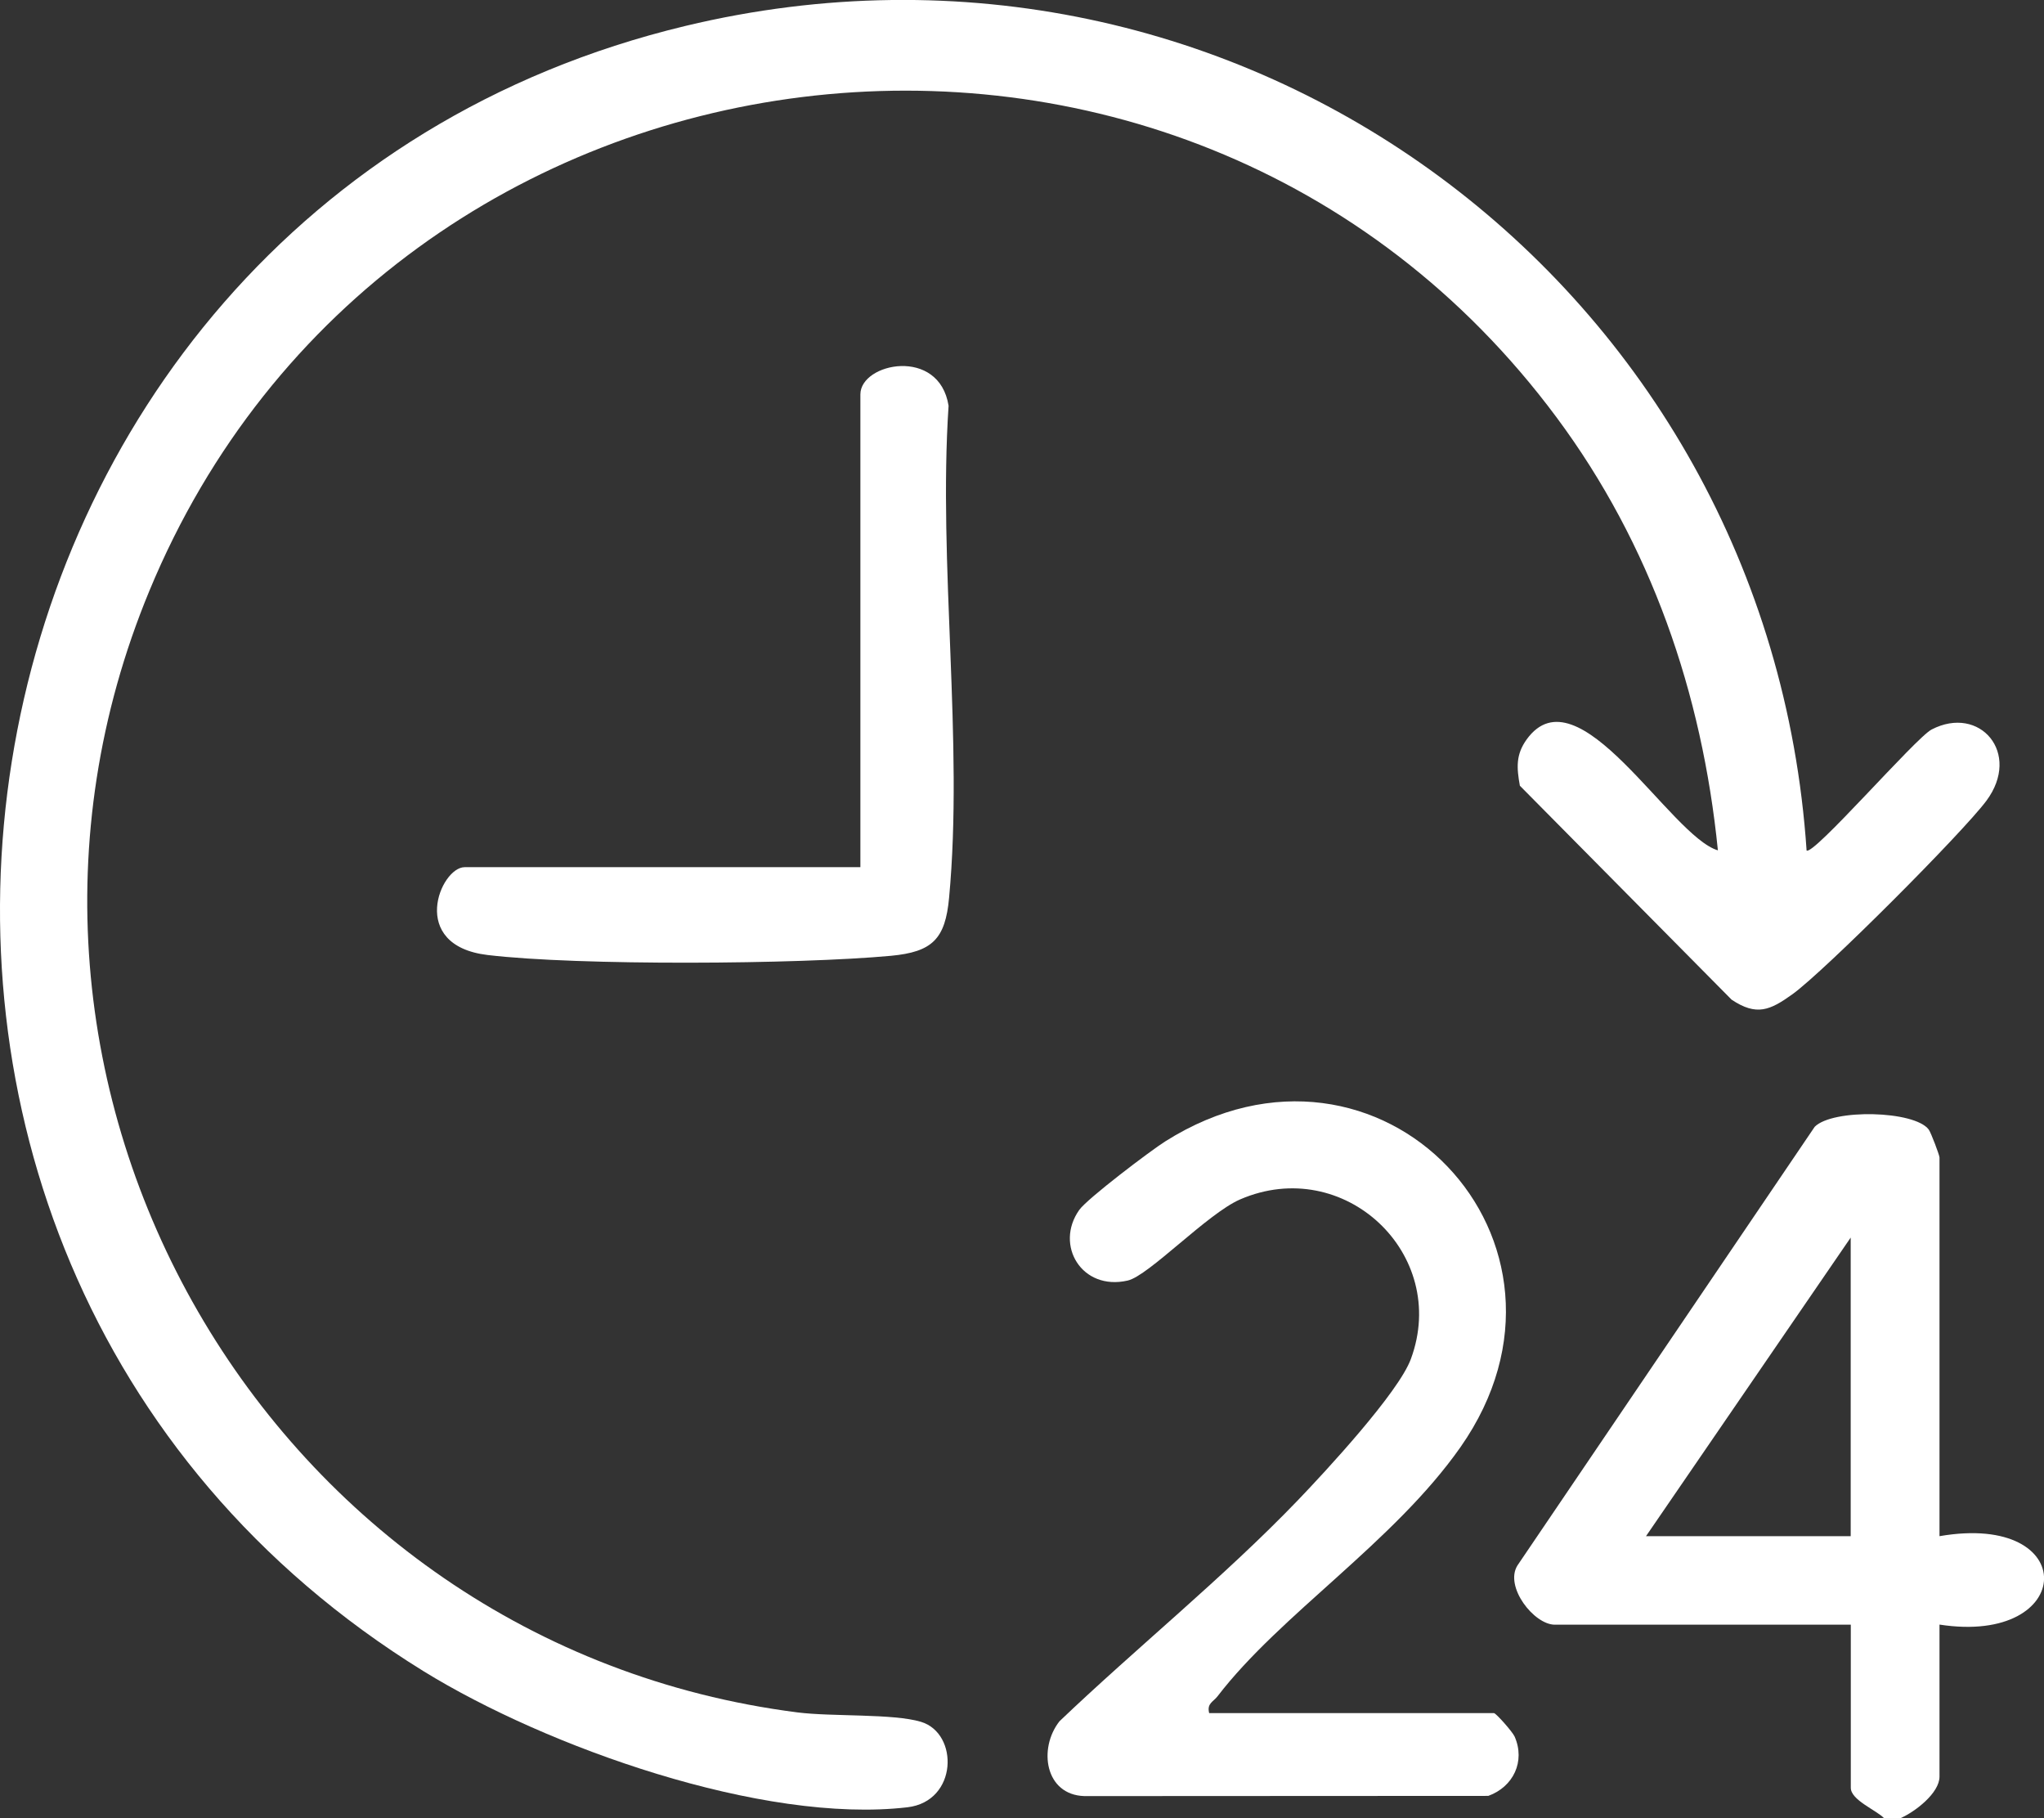
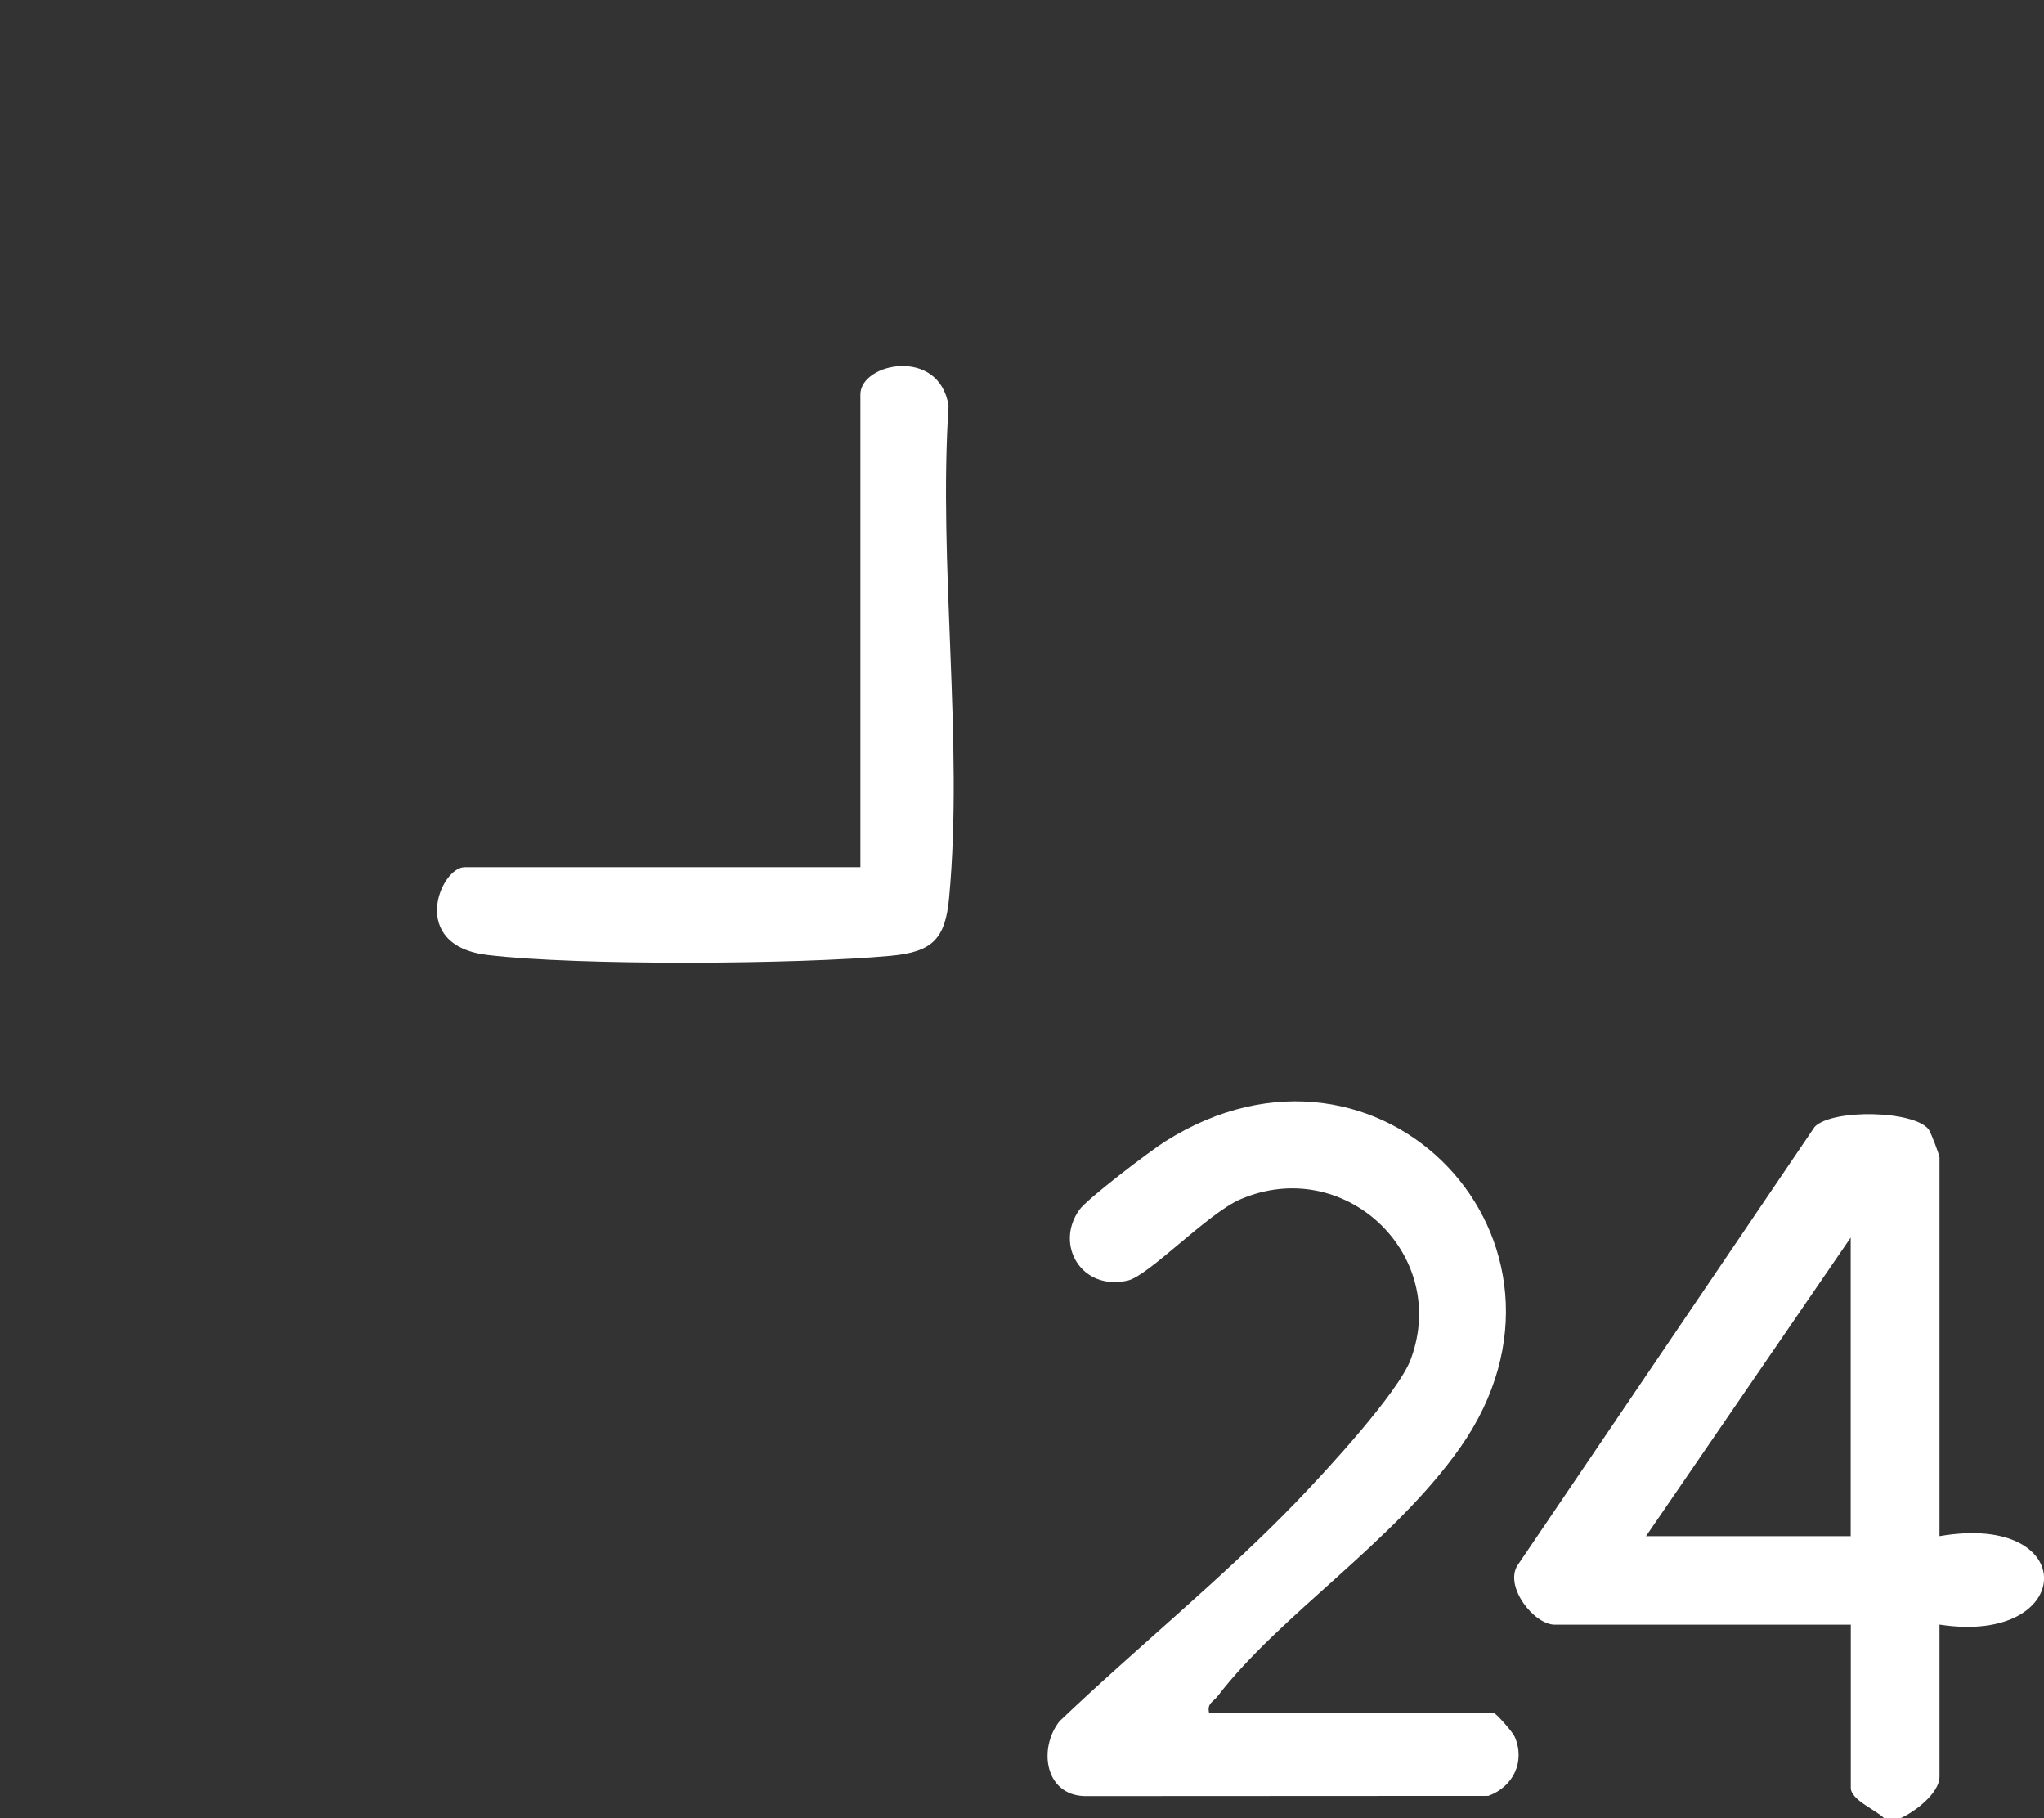
<svg xmlns="http://www.w3.org/2000/svg" id="a" width="199.32" height="177.25" viewBox="0 0 199.32 177.25">
  <rect x="0" y="0" width="199.32" height="177.25" fill="#333333" stroke="none" />
  <path d="M183.72,177.25c-.76-.79-3.24-1.76-3.24-2.96v-15.9h-28.86c-2.04,0-4.93-3.71-3.65-5.77l28.99-42.77c1.76-1.77,9.74-1.59,11.12.27.22.3,1.05,2.5,1.05,2.72v36.92c13.85-2.39,13.34,10.68,0,8.62v14.82c0,1.61-2.39,3.43-3.78,4.04h-1.63ZM180.47,149.76v-29.11l-19.96,29.11h19.96Z" style="fill:#fff;" />
-   <path d="M176.16,82.91c.6.61,10.65-10.99,12.2-11.79,4.7-2.44,8.79,2.31,5.34,6.95-2.36,3.16-15.77,16.59-18.9,18.85-2.2,1.58-3.5,2.16-5.94.54l-20.65-20.86c-.32-1.77-.4-3.03.66-4.51,5.02-6.96,14.01,9.44,18.65,10.81-1.54-15.34-6.53-29.83-15.74-42.22C115.17-8.59,37.98,1.06,14.57,57.59c-19.98,48.21,11.57,102.76,63.19,109.35,3.38.43,9.34.1,12.05.92,3.71,1.12,3.6,7.75-1.32,8.33-14.11,1.65-35.21-5.88-47.18-13.26C-24.62,122.22-8.36,20.58,66.83,2.53c54.06-12.98,105.64,25.4,109.34,80.39h0Z" style="fill:#fff;" />
  <path d="M117.89,167.01h27.79c.2,0,1.82,1.83,2.02,2.29,1.06,2.42-.13,4.9-2.57,5.78l-39.38.02c-3.85-.11-4.53-4.64-2.43-7.3,7.54-7.19,16.03-14.04,23.23-21.53,2.71-2.82,9.83-10.51,11.03-13.78,3.79-10.24-6.52-19.94-16.65-15.56-3.18,1.38-8.91,7.44-10.96,7.91-4.48,1.03-7.15-3.45-4.73-6.88.76-1.09,6.96-5.79,8.41-6.7,20.97-13.21,42.77,9.84,28.77,29.82-6.52,9.29-17.57,16.3-23.7,24.3-.42.54-1.04.68-.81,1.62h0Z" style="fill:#fff;" />
  <path d="M83.9,84.54v-46.09c0-3.08,7.69-4.66,8.6,1.11-1.02,15.41,1.47,32.79.05,47.96-.37,4.03-1.63,5.28-5.67,5.66-9.02.84-30.52.98-39.35-.08-7.77-.94-4.58-8.56-2.22-8.56,0,0,38.58,0,38.58,0Z" style="fill:#fff;" />
</svg>